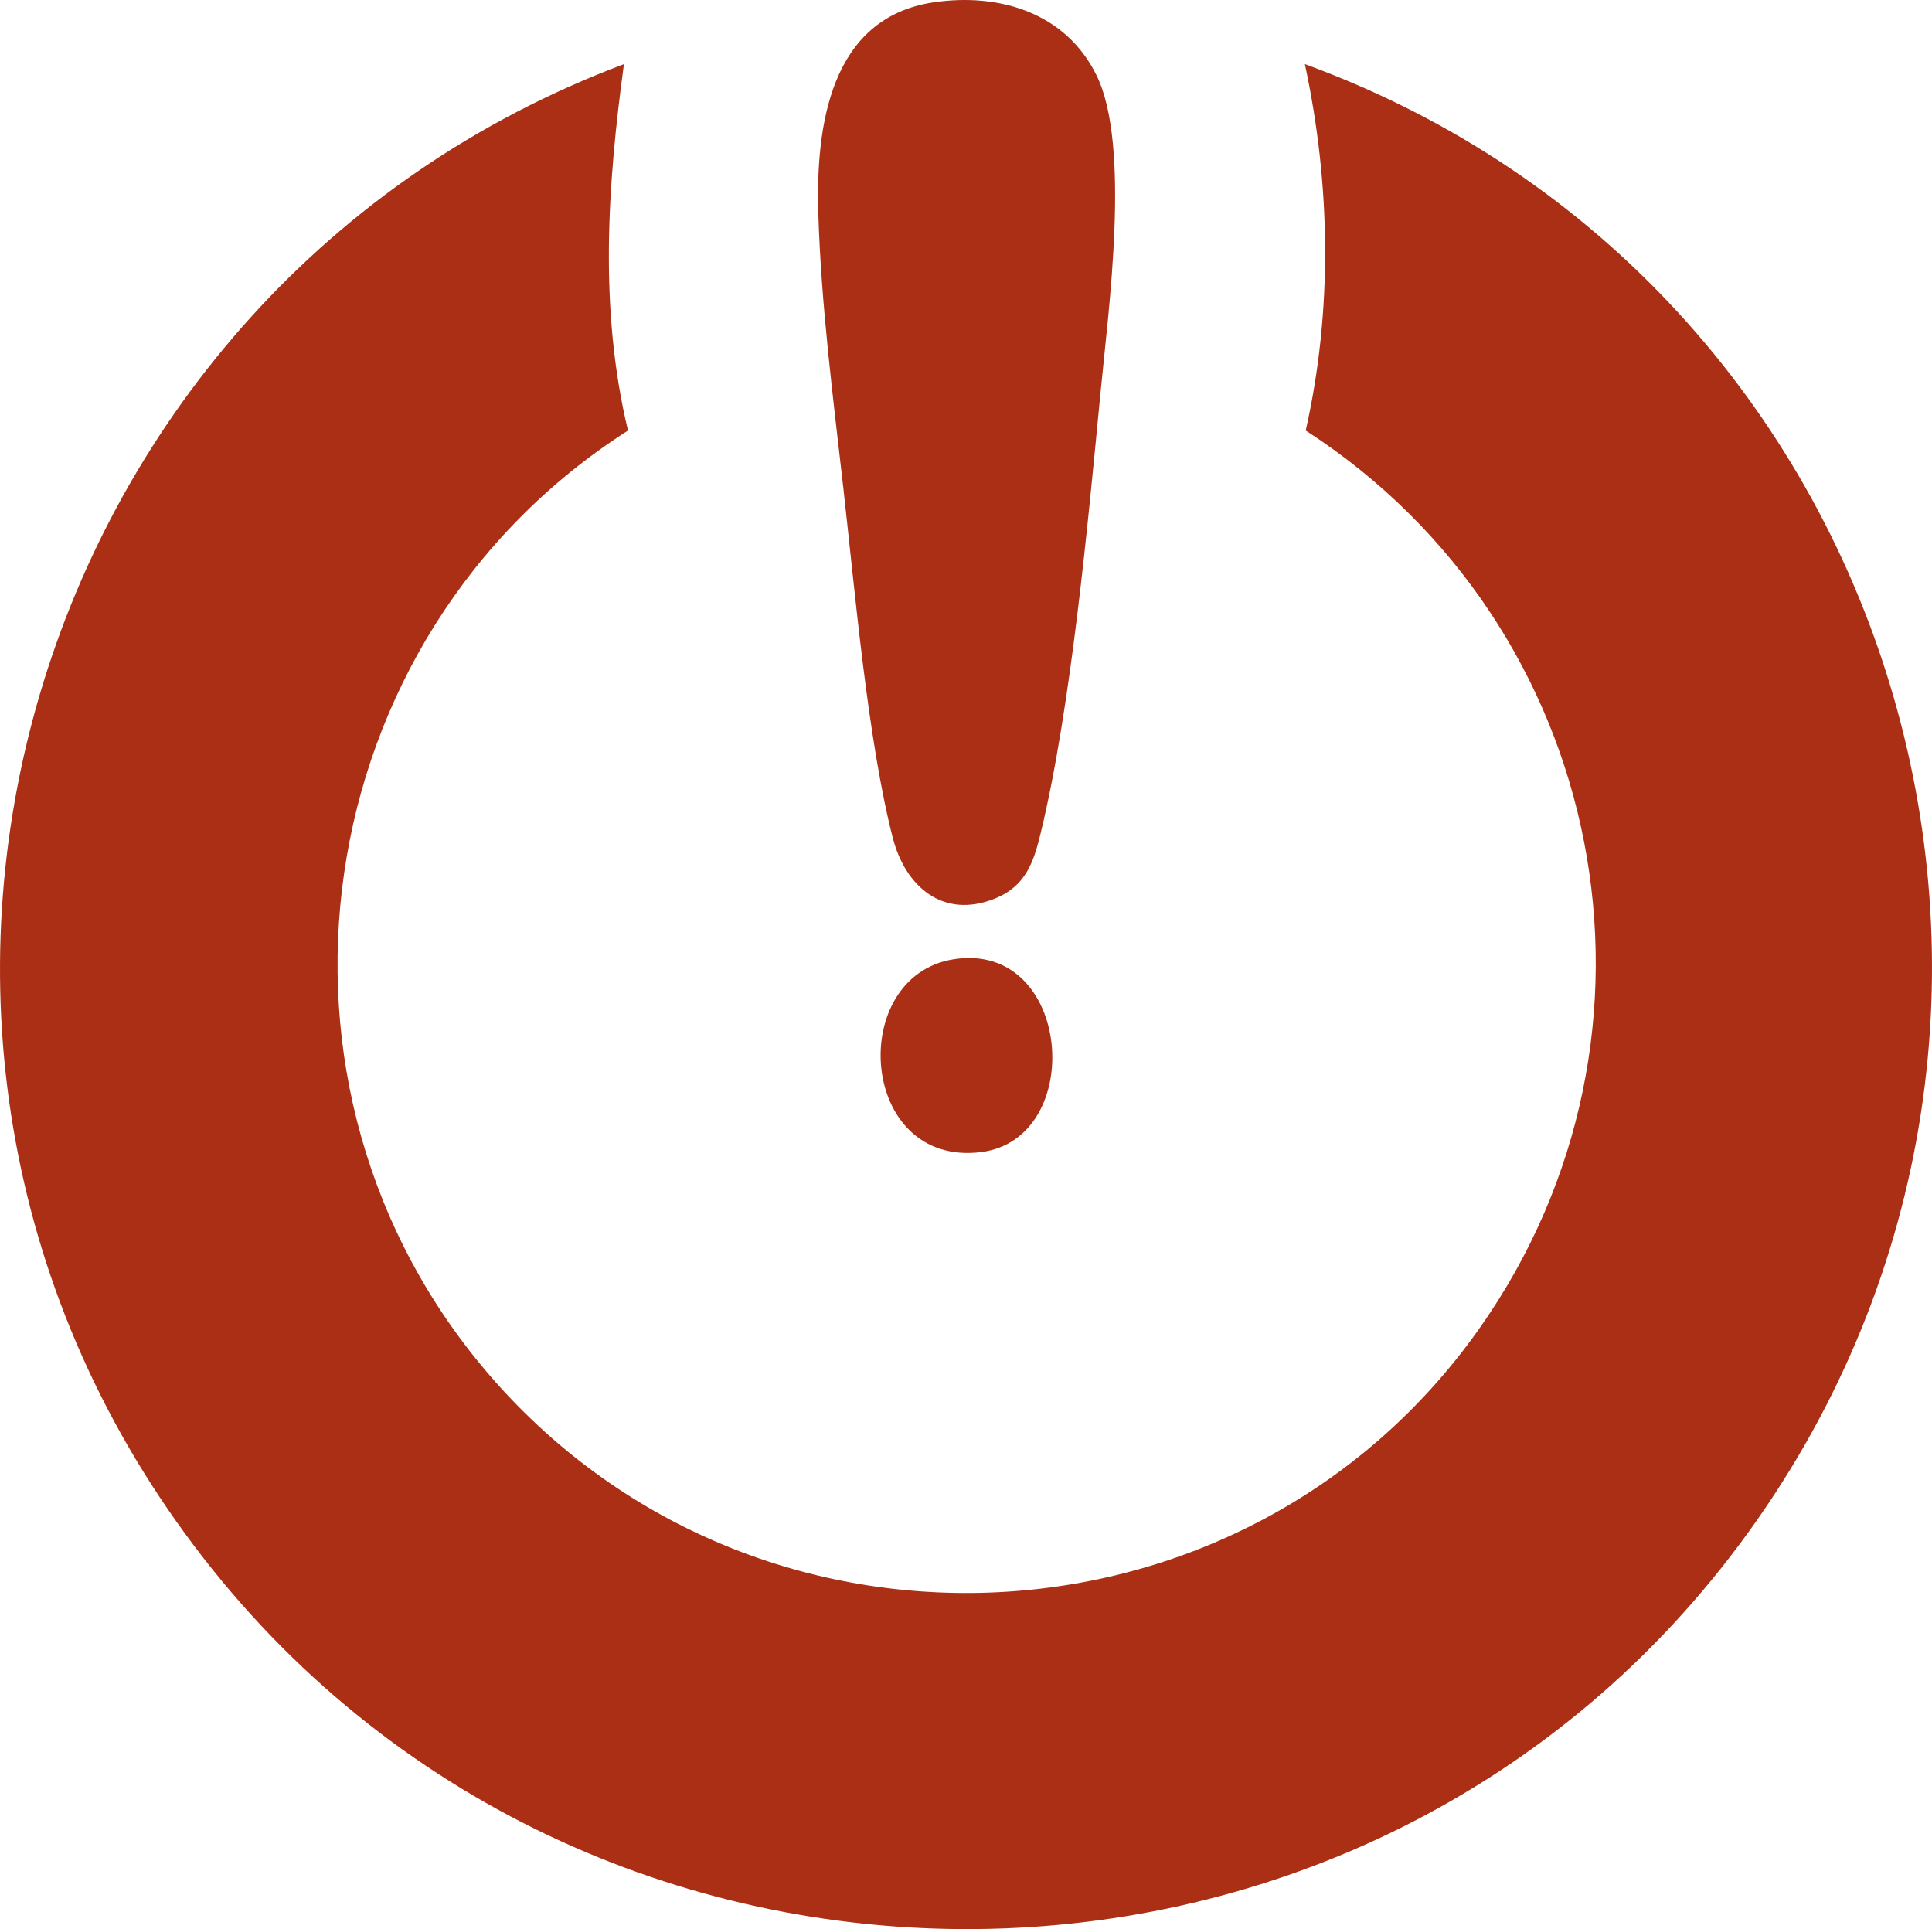
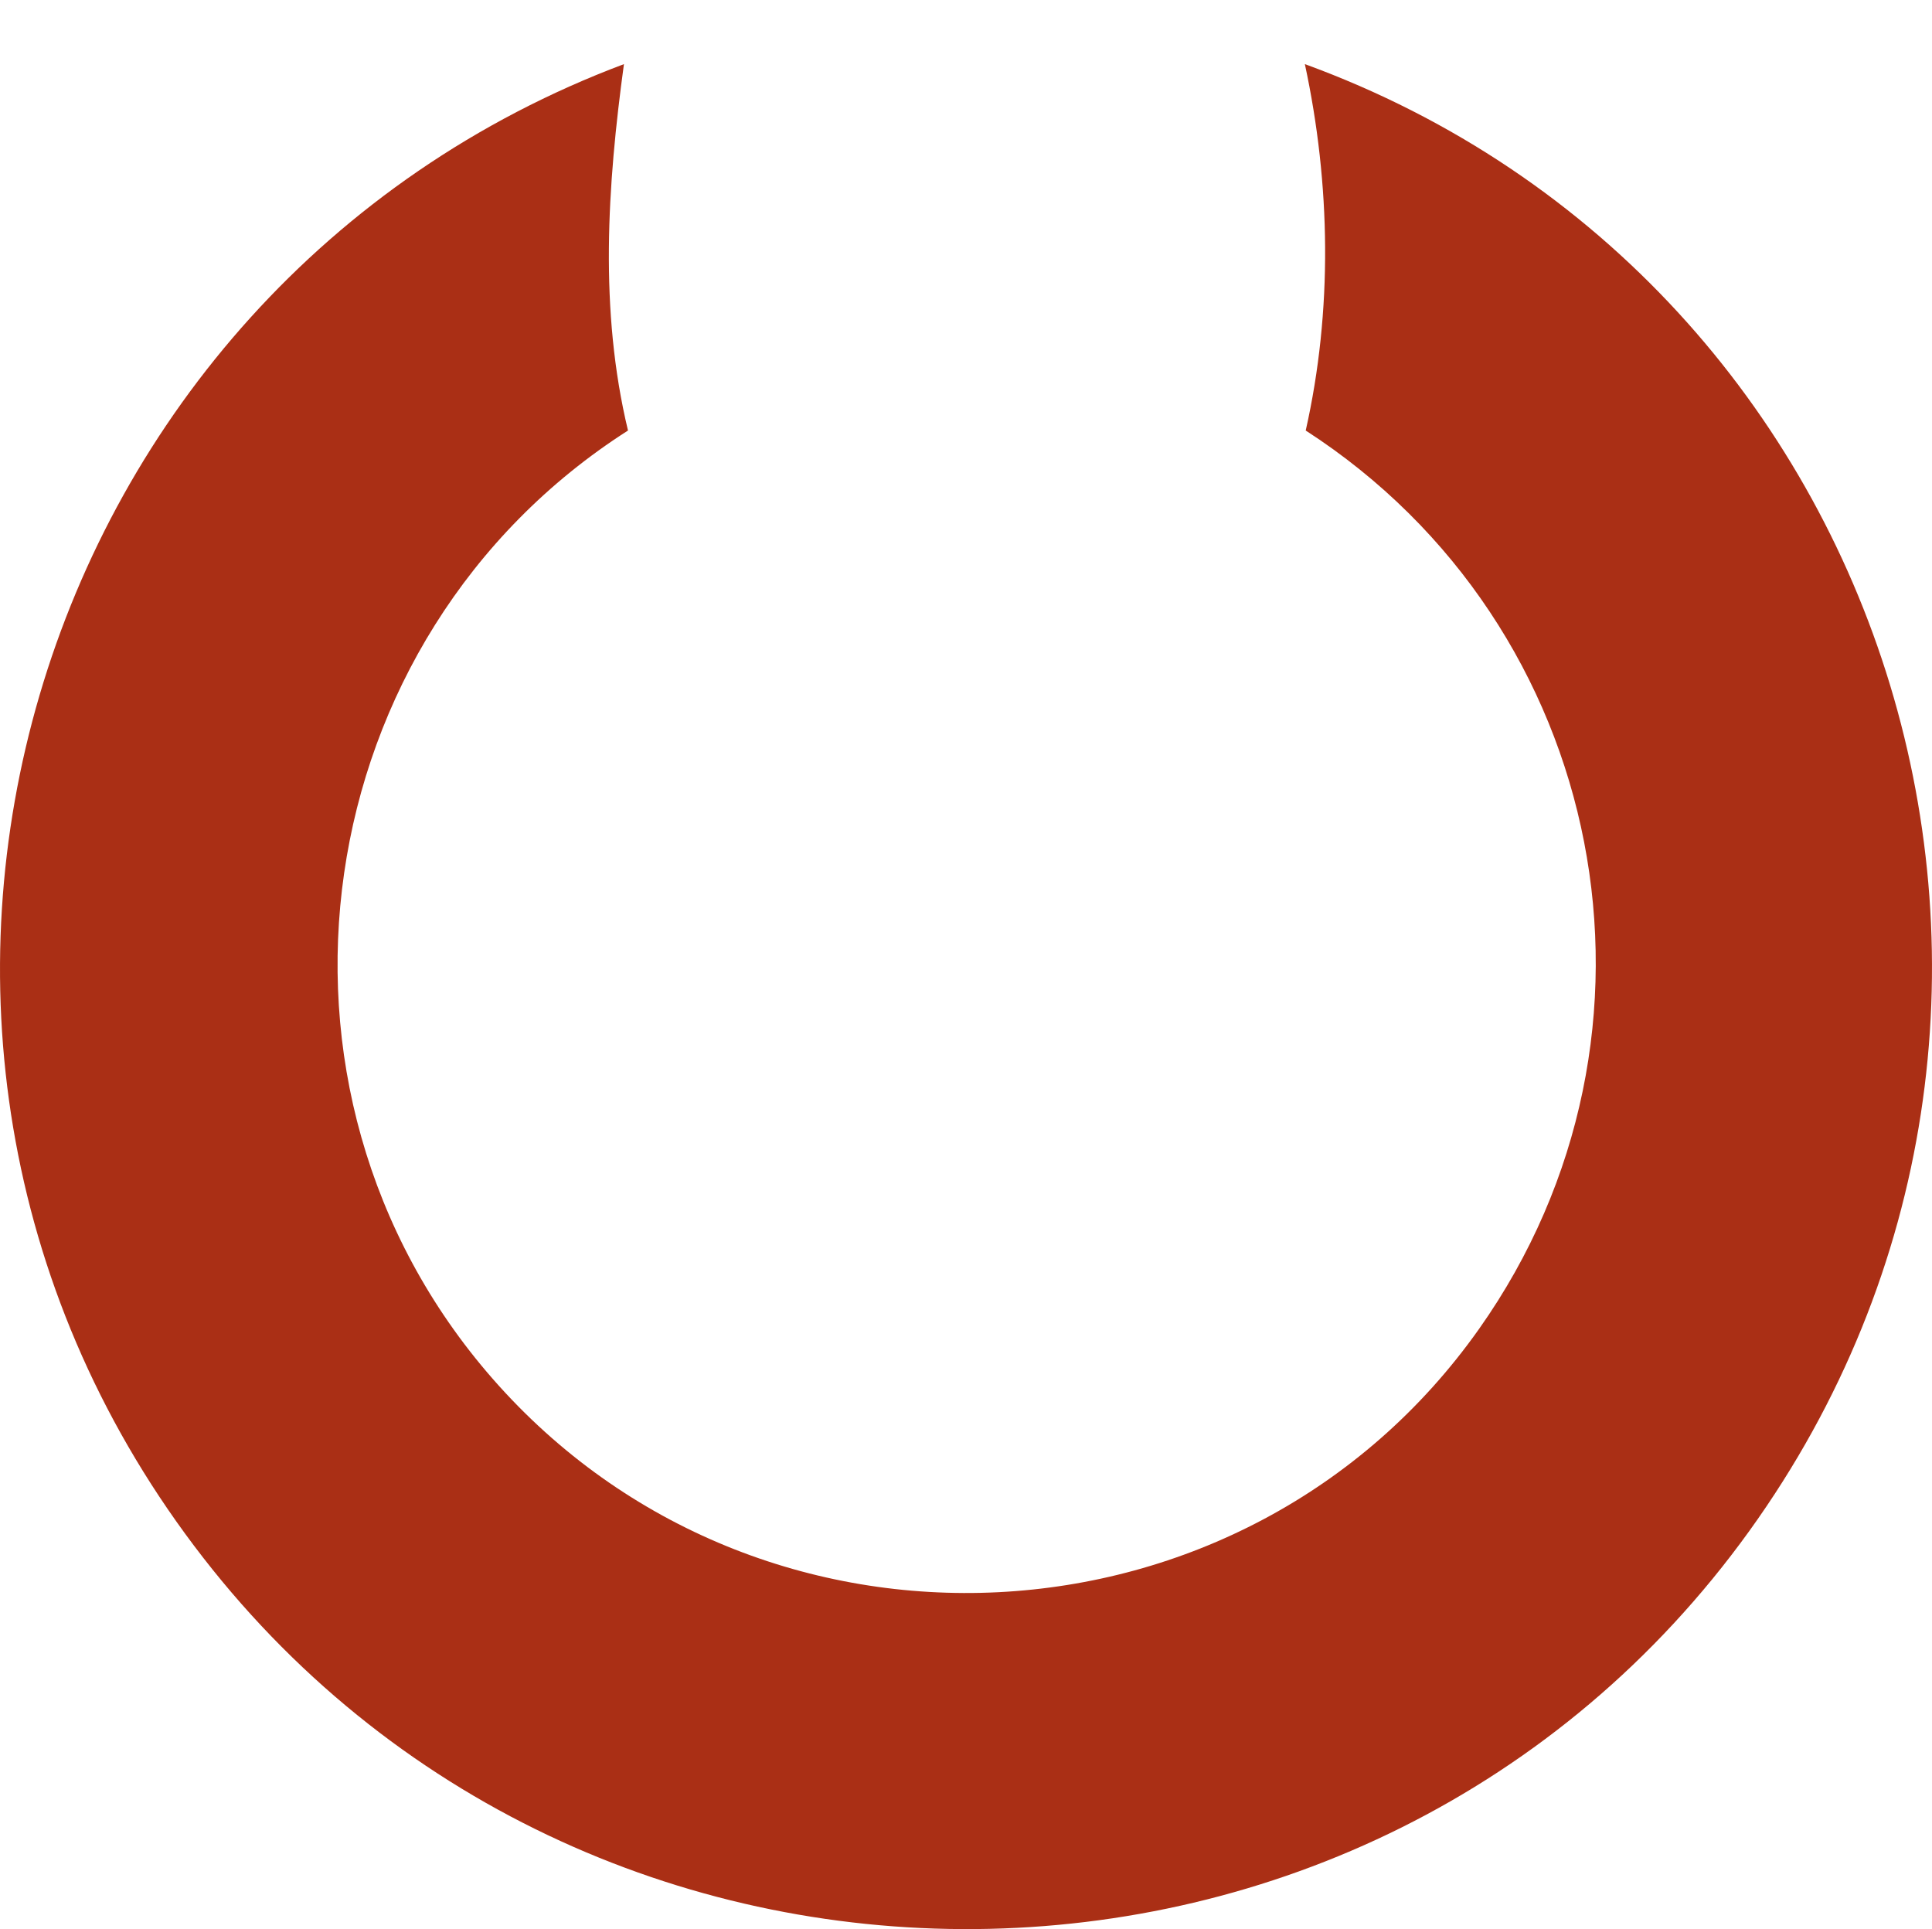
<svg xmlns="http://www.w3.org/2000/svg" width="645.55" height="644.551" viewBox="0 0 645.55 644.551">
  <g id="ON-logo-achtergrond" transform="translate(0.147 -0.004)">
    <path id="Path_3328" data-name="Path 3328" d="M435.857,9.02C634.6,81.542,708.955,326.1,584.37,499.114c-126.415,175.555-389.7,177.527-519.7,4.919S9.184,83.871,208.334,9.02c-5.537,40.609-8.317,82.169,1.354,122.423-107.833,68.886-130,219.871-45.267,316.773,89.179,101.94,251.5,93.908,329.628-16.586,69.884-98.827,43.033-235.007-57.908-300.187,9.03-40.11,8.341-82.288-.285-122.423Z" transform="translate(0 12.408)" fill="#aa2f15" />
-     <path id="Path_3329" data-name="Path 3329" d="M153.655.755c21.909-3.184,44.055,3.541,54.3,24.451,11.5,23.429,3.945,78.581,1.331,105.813C205.029,175,199.468,236.214,189.3,278.273c-2.376,9.861-5.061,17.845-15.374,21.98-17.251,6.915-29.869-3.992-34.075-20.317-8.364-32.6-12.594-82.146-16.491-116.648-3.422-30.225-7.509-61.9-8.388-92.268-.832-28.491,3.778-65.2,38.685-70.265Z" transform="translate(158.306 0)" fill="#aa2f15" />
-     <path id="Path_3330" data-name="Path 3330" d="M148.034,135.138c39.683-6.345,44.625,59.976,9.22,64.419C116.359,204.666,112.272,140.864,148.034,135.138Z" transform="translate(170.414 185.384)" fill="#aa2f15" />
  </g>
</svg>